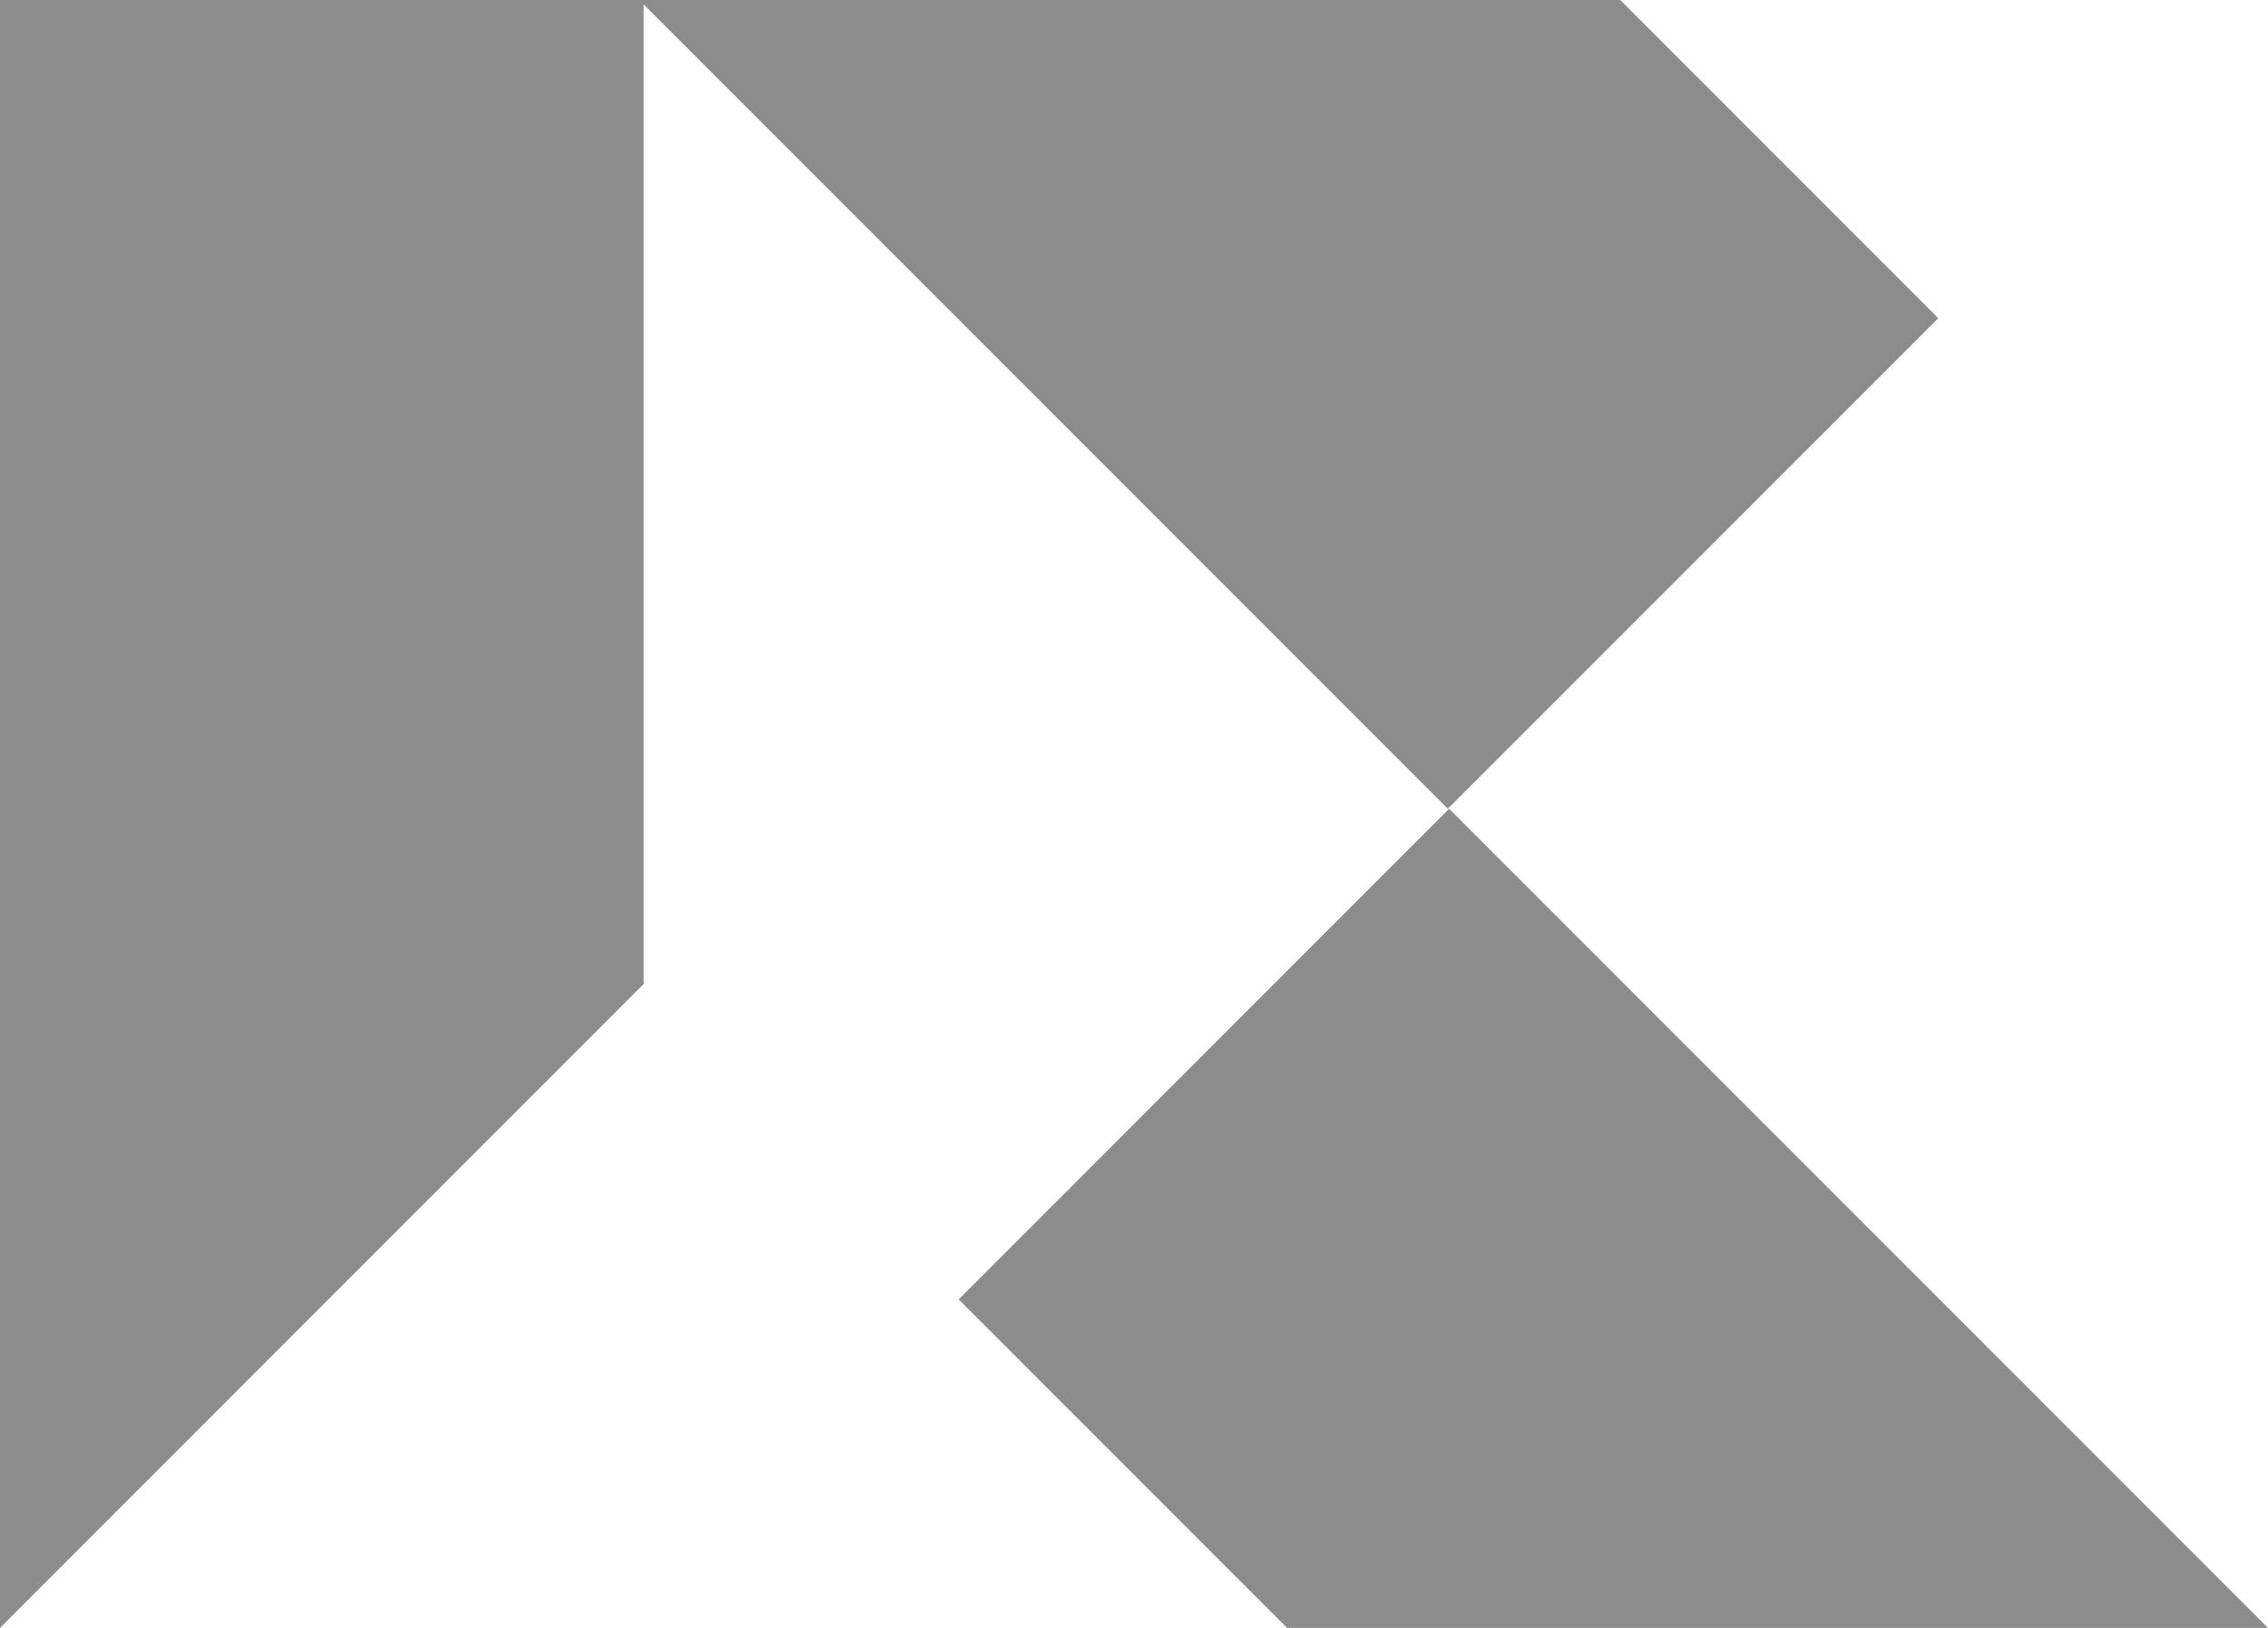
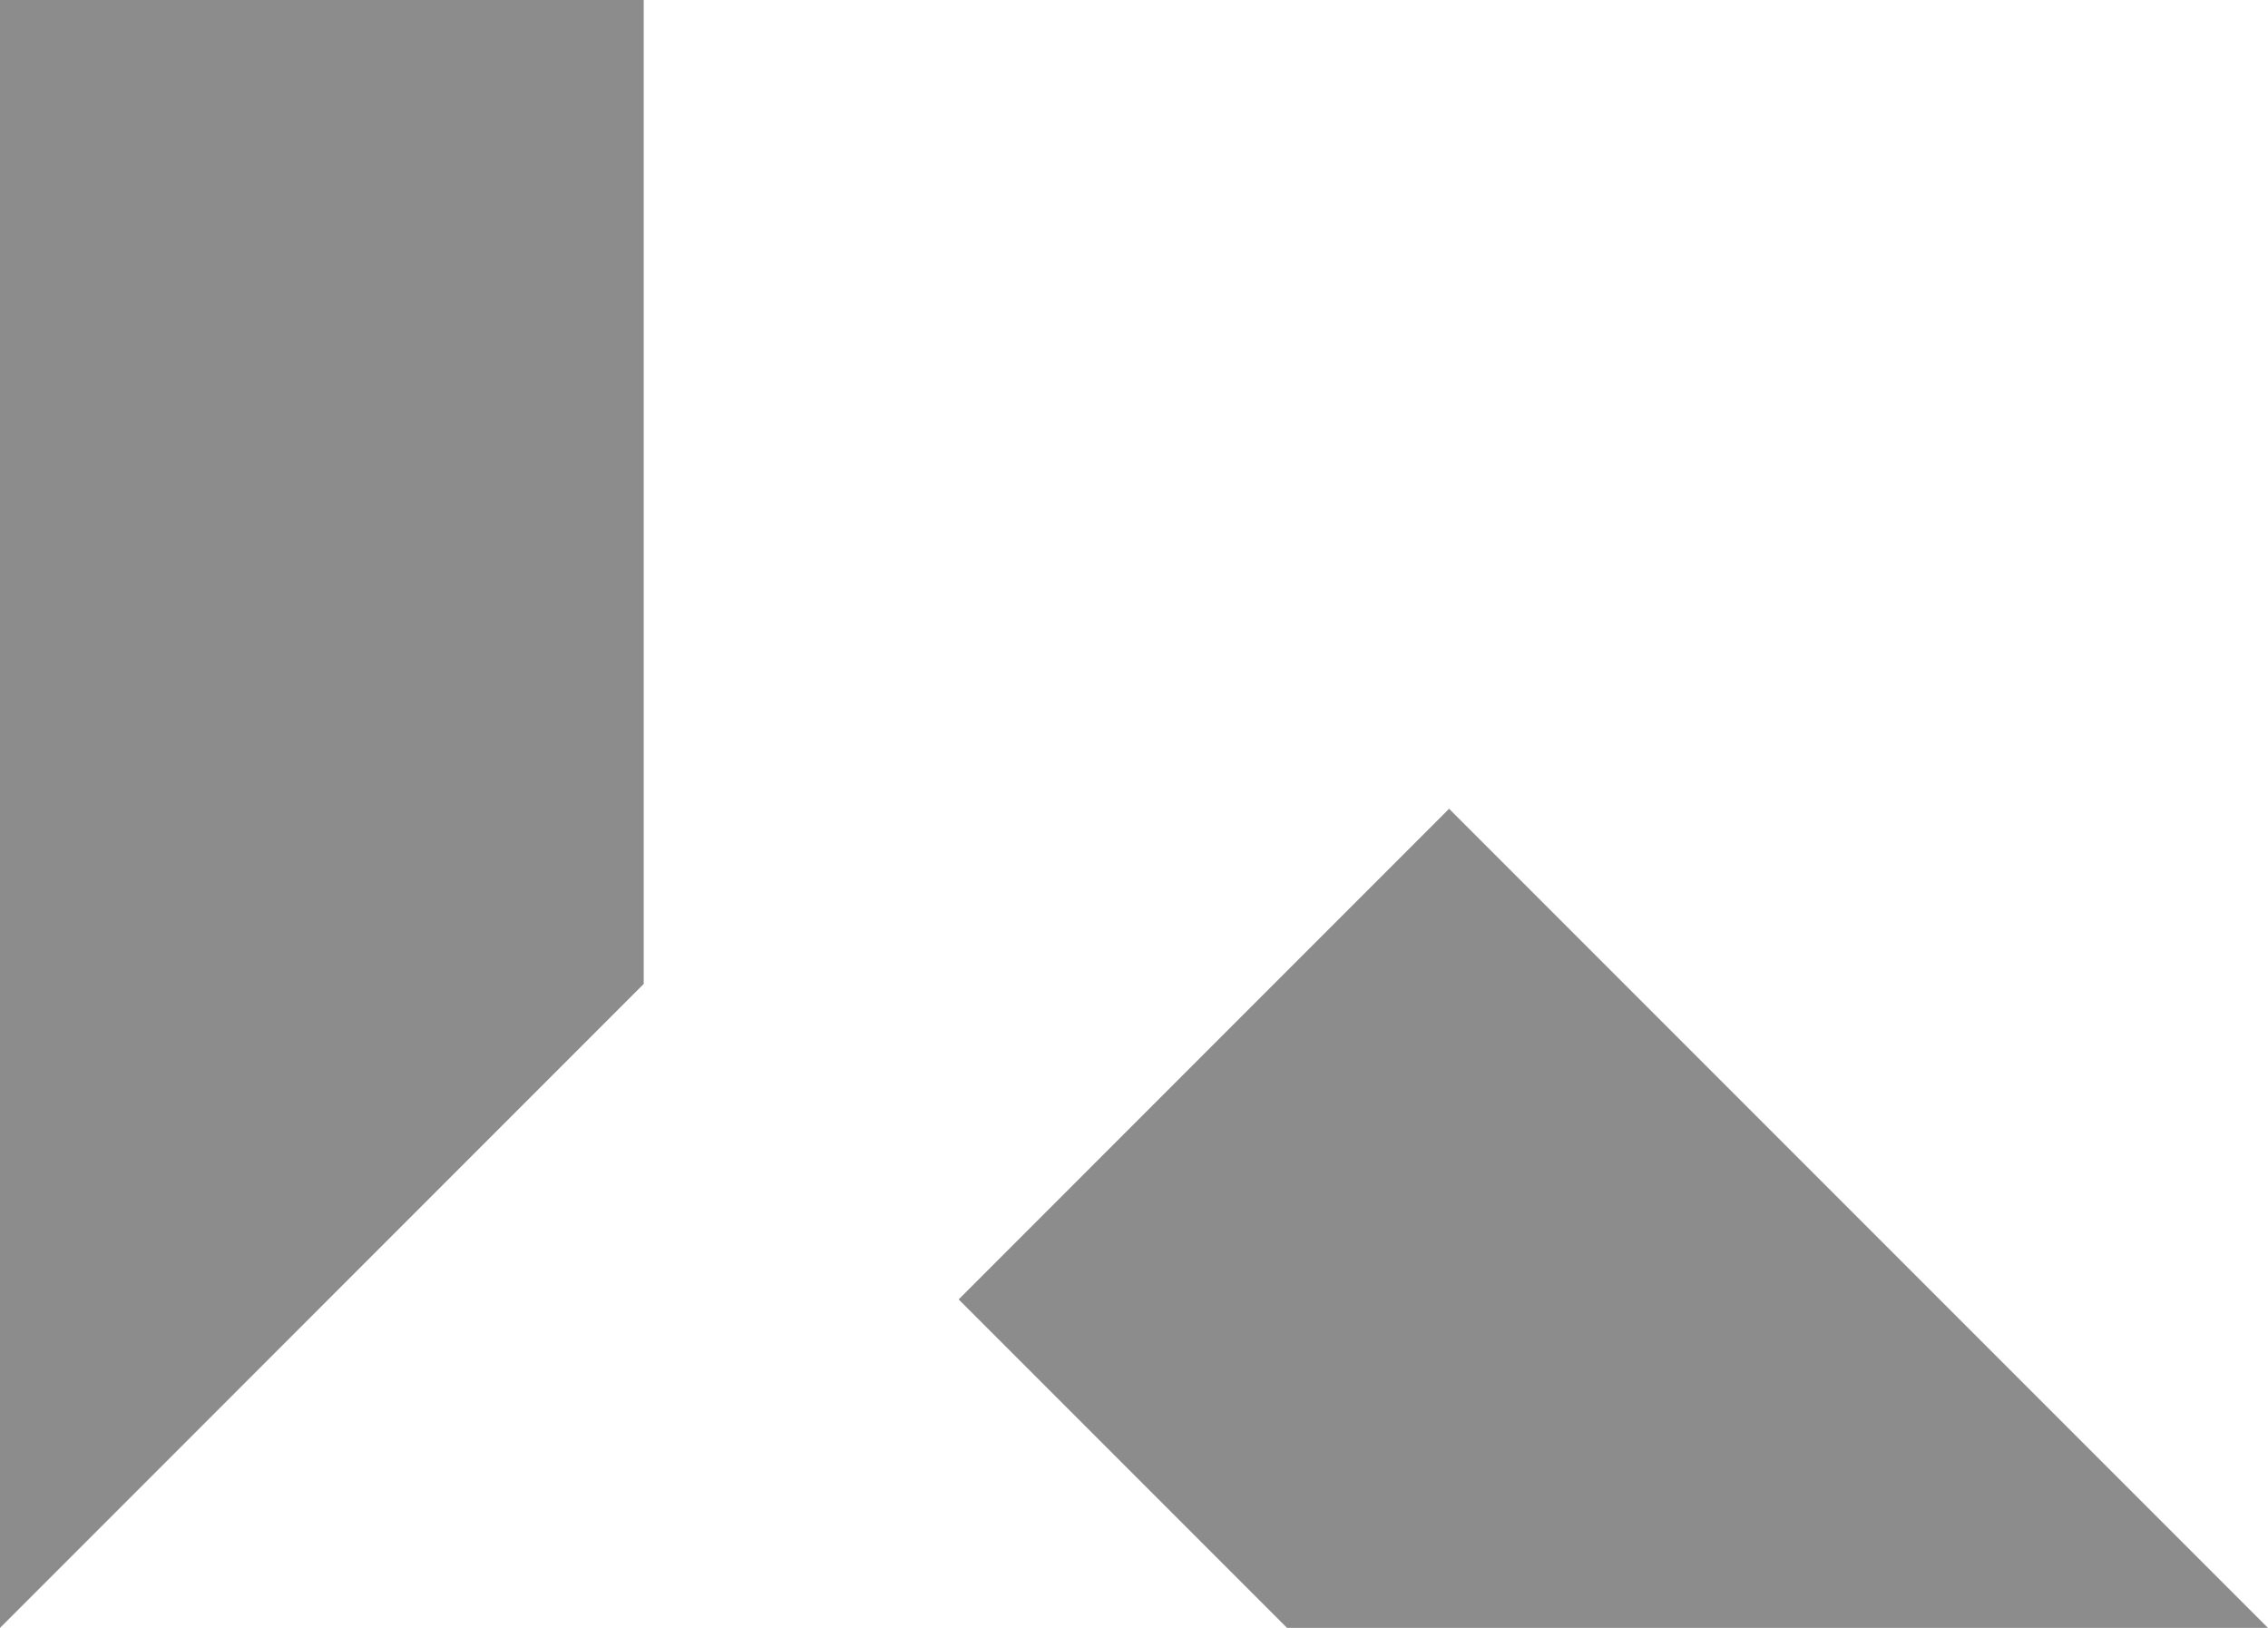
<svg xmlns="http://www.w3.org/2000/svg" id="Camada_2" data-name="Camada 2" viewBox="0 0 309.8 222.3">
  <defs>
    <style>      .cls-1 {        fill: #8c8c8c;      }    </style>
  </defs>
  <g id="Layer_1" data-name="Layer 1">
    <g>
      <polygon class="cls-1" points="87.93 134.36 87.93 0 0 0 0 222.3 87.93 134.36" />
-       <polygon class="cls-1" points="87.32 0 197.76 110.44 264.76 43.45 221.31 0 87.32 0" />
      <polygon class="cls-1" points="309.8 222.3 197.94 110.44 130.95 177.44 175.81 222.3 309.8 222.3" />
    </g>
  </g>
</svg>